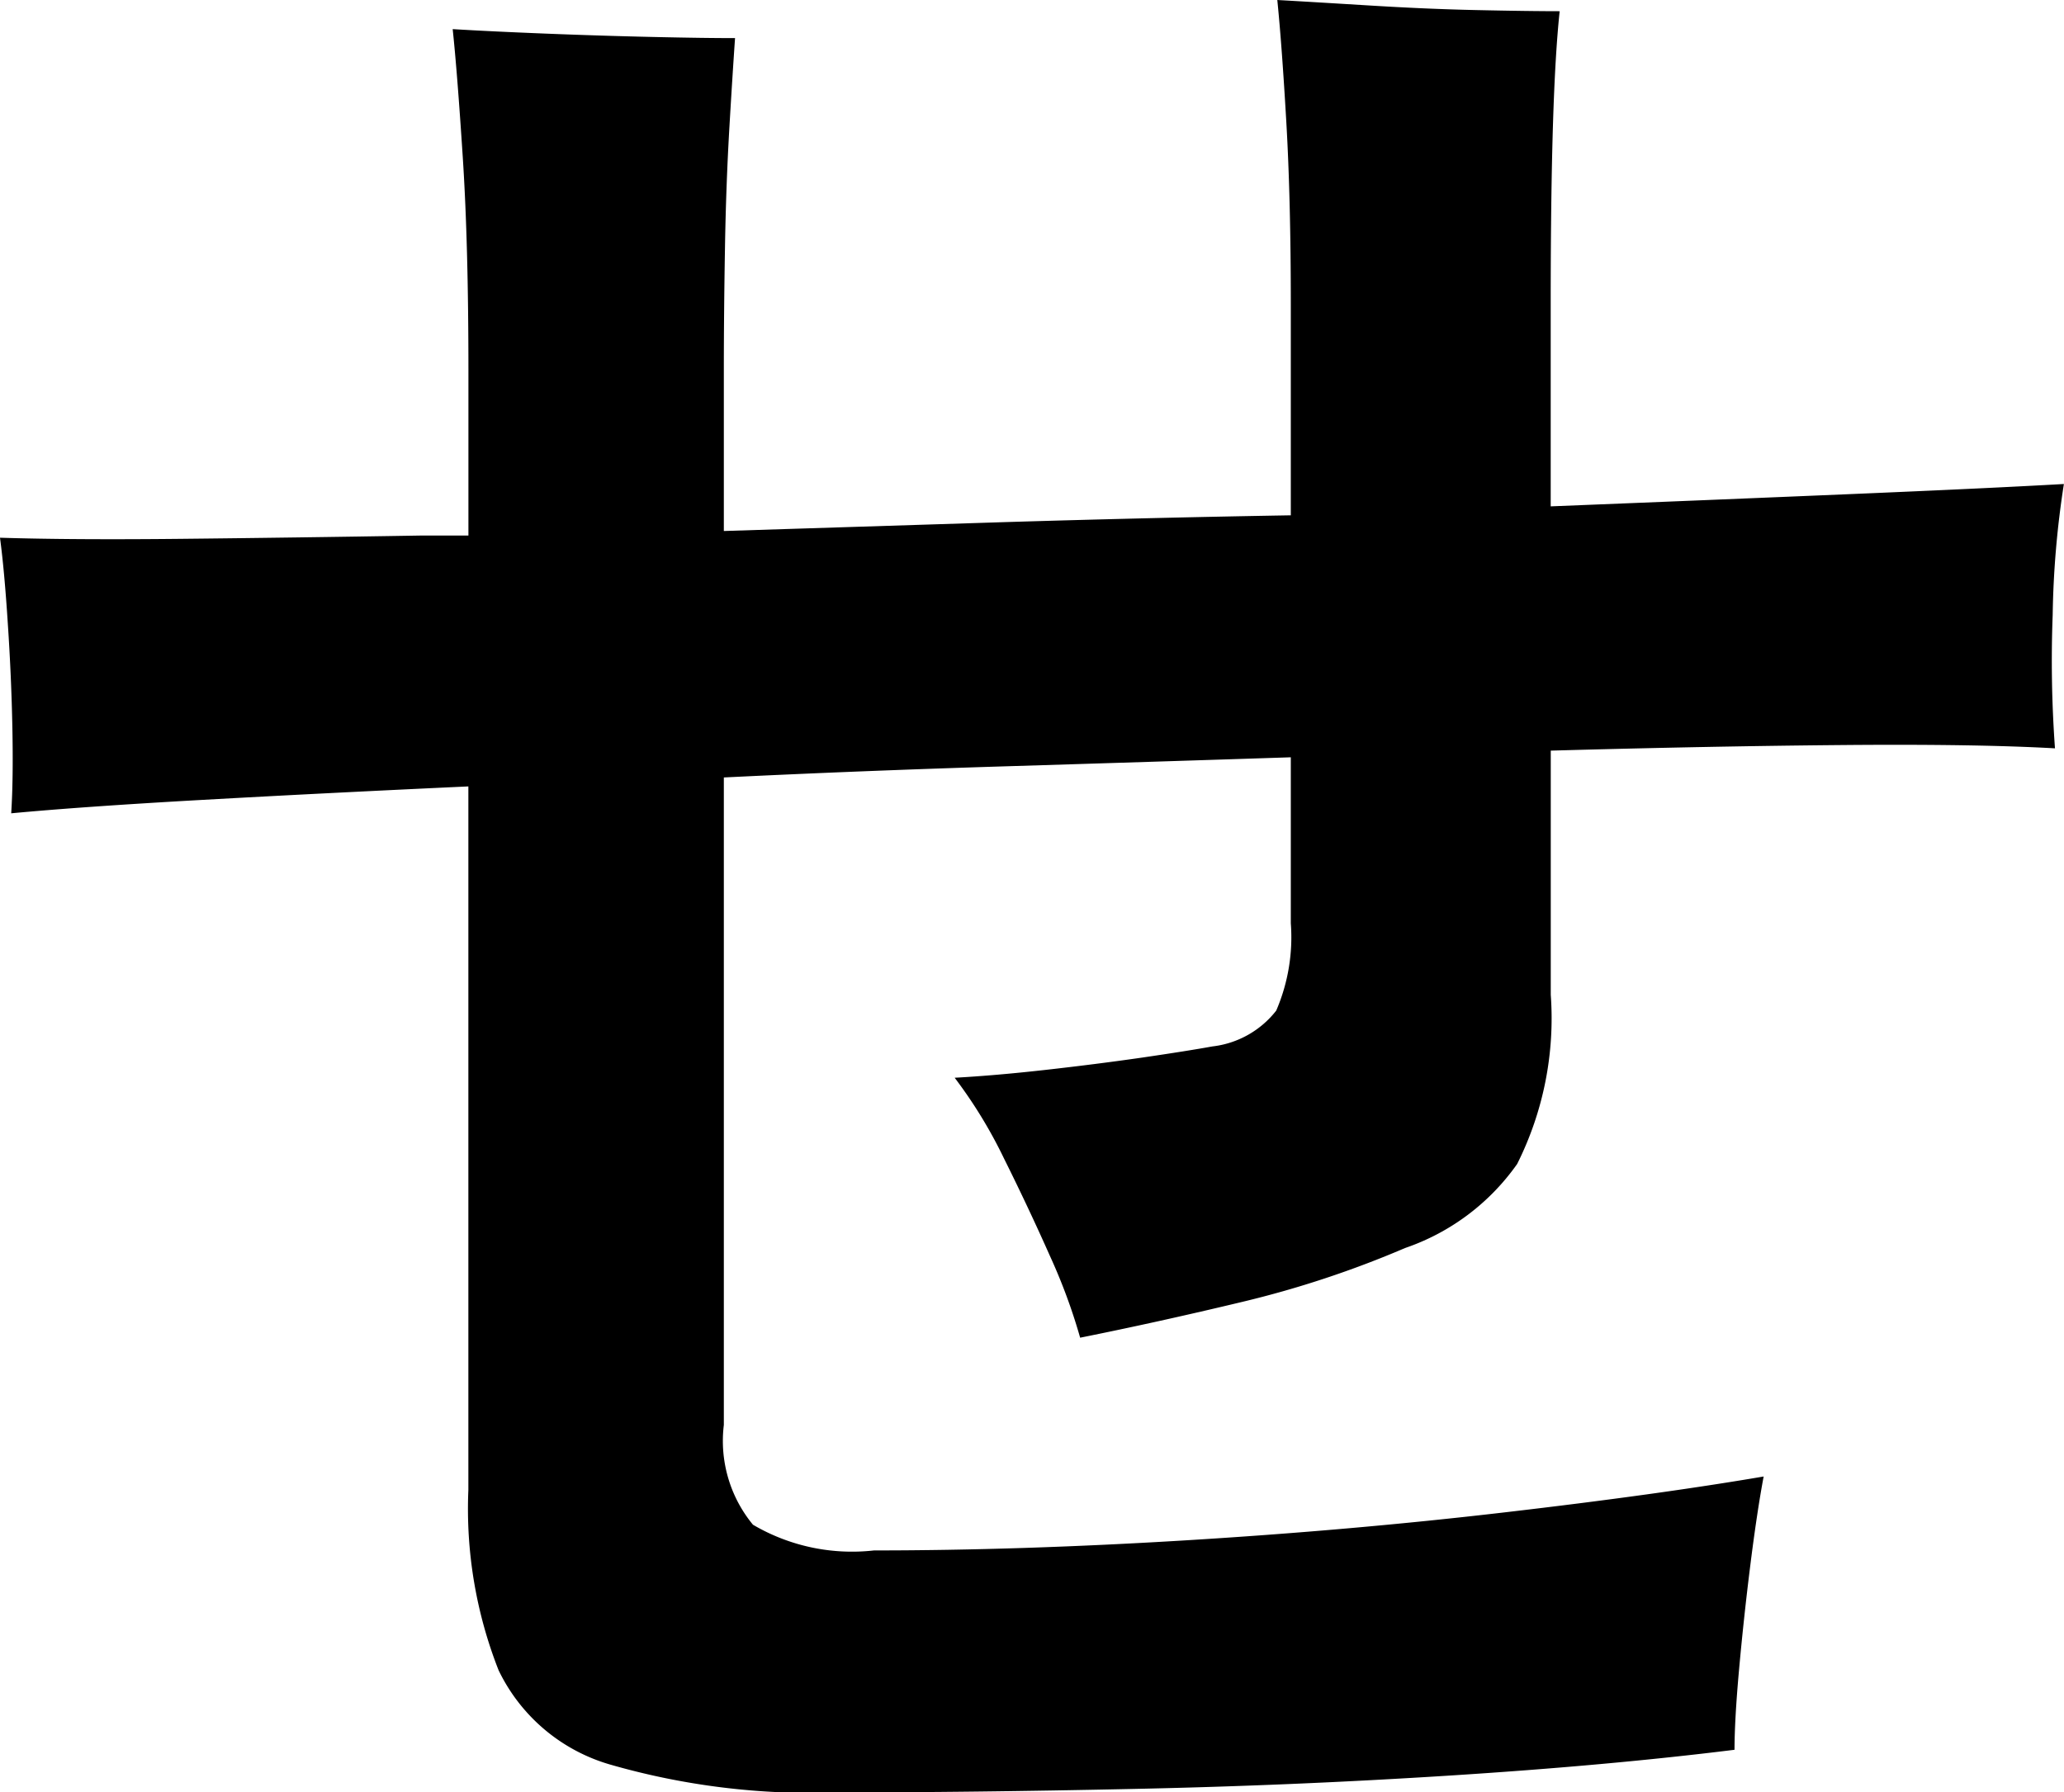
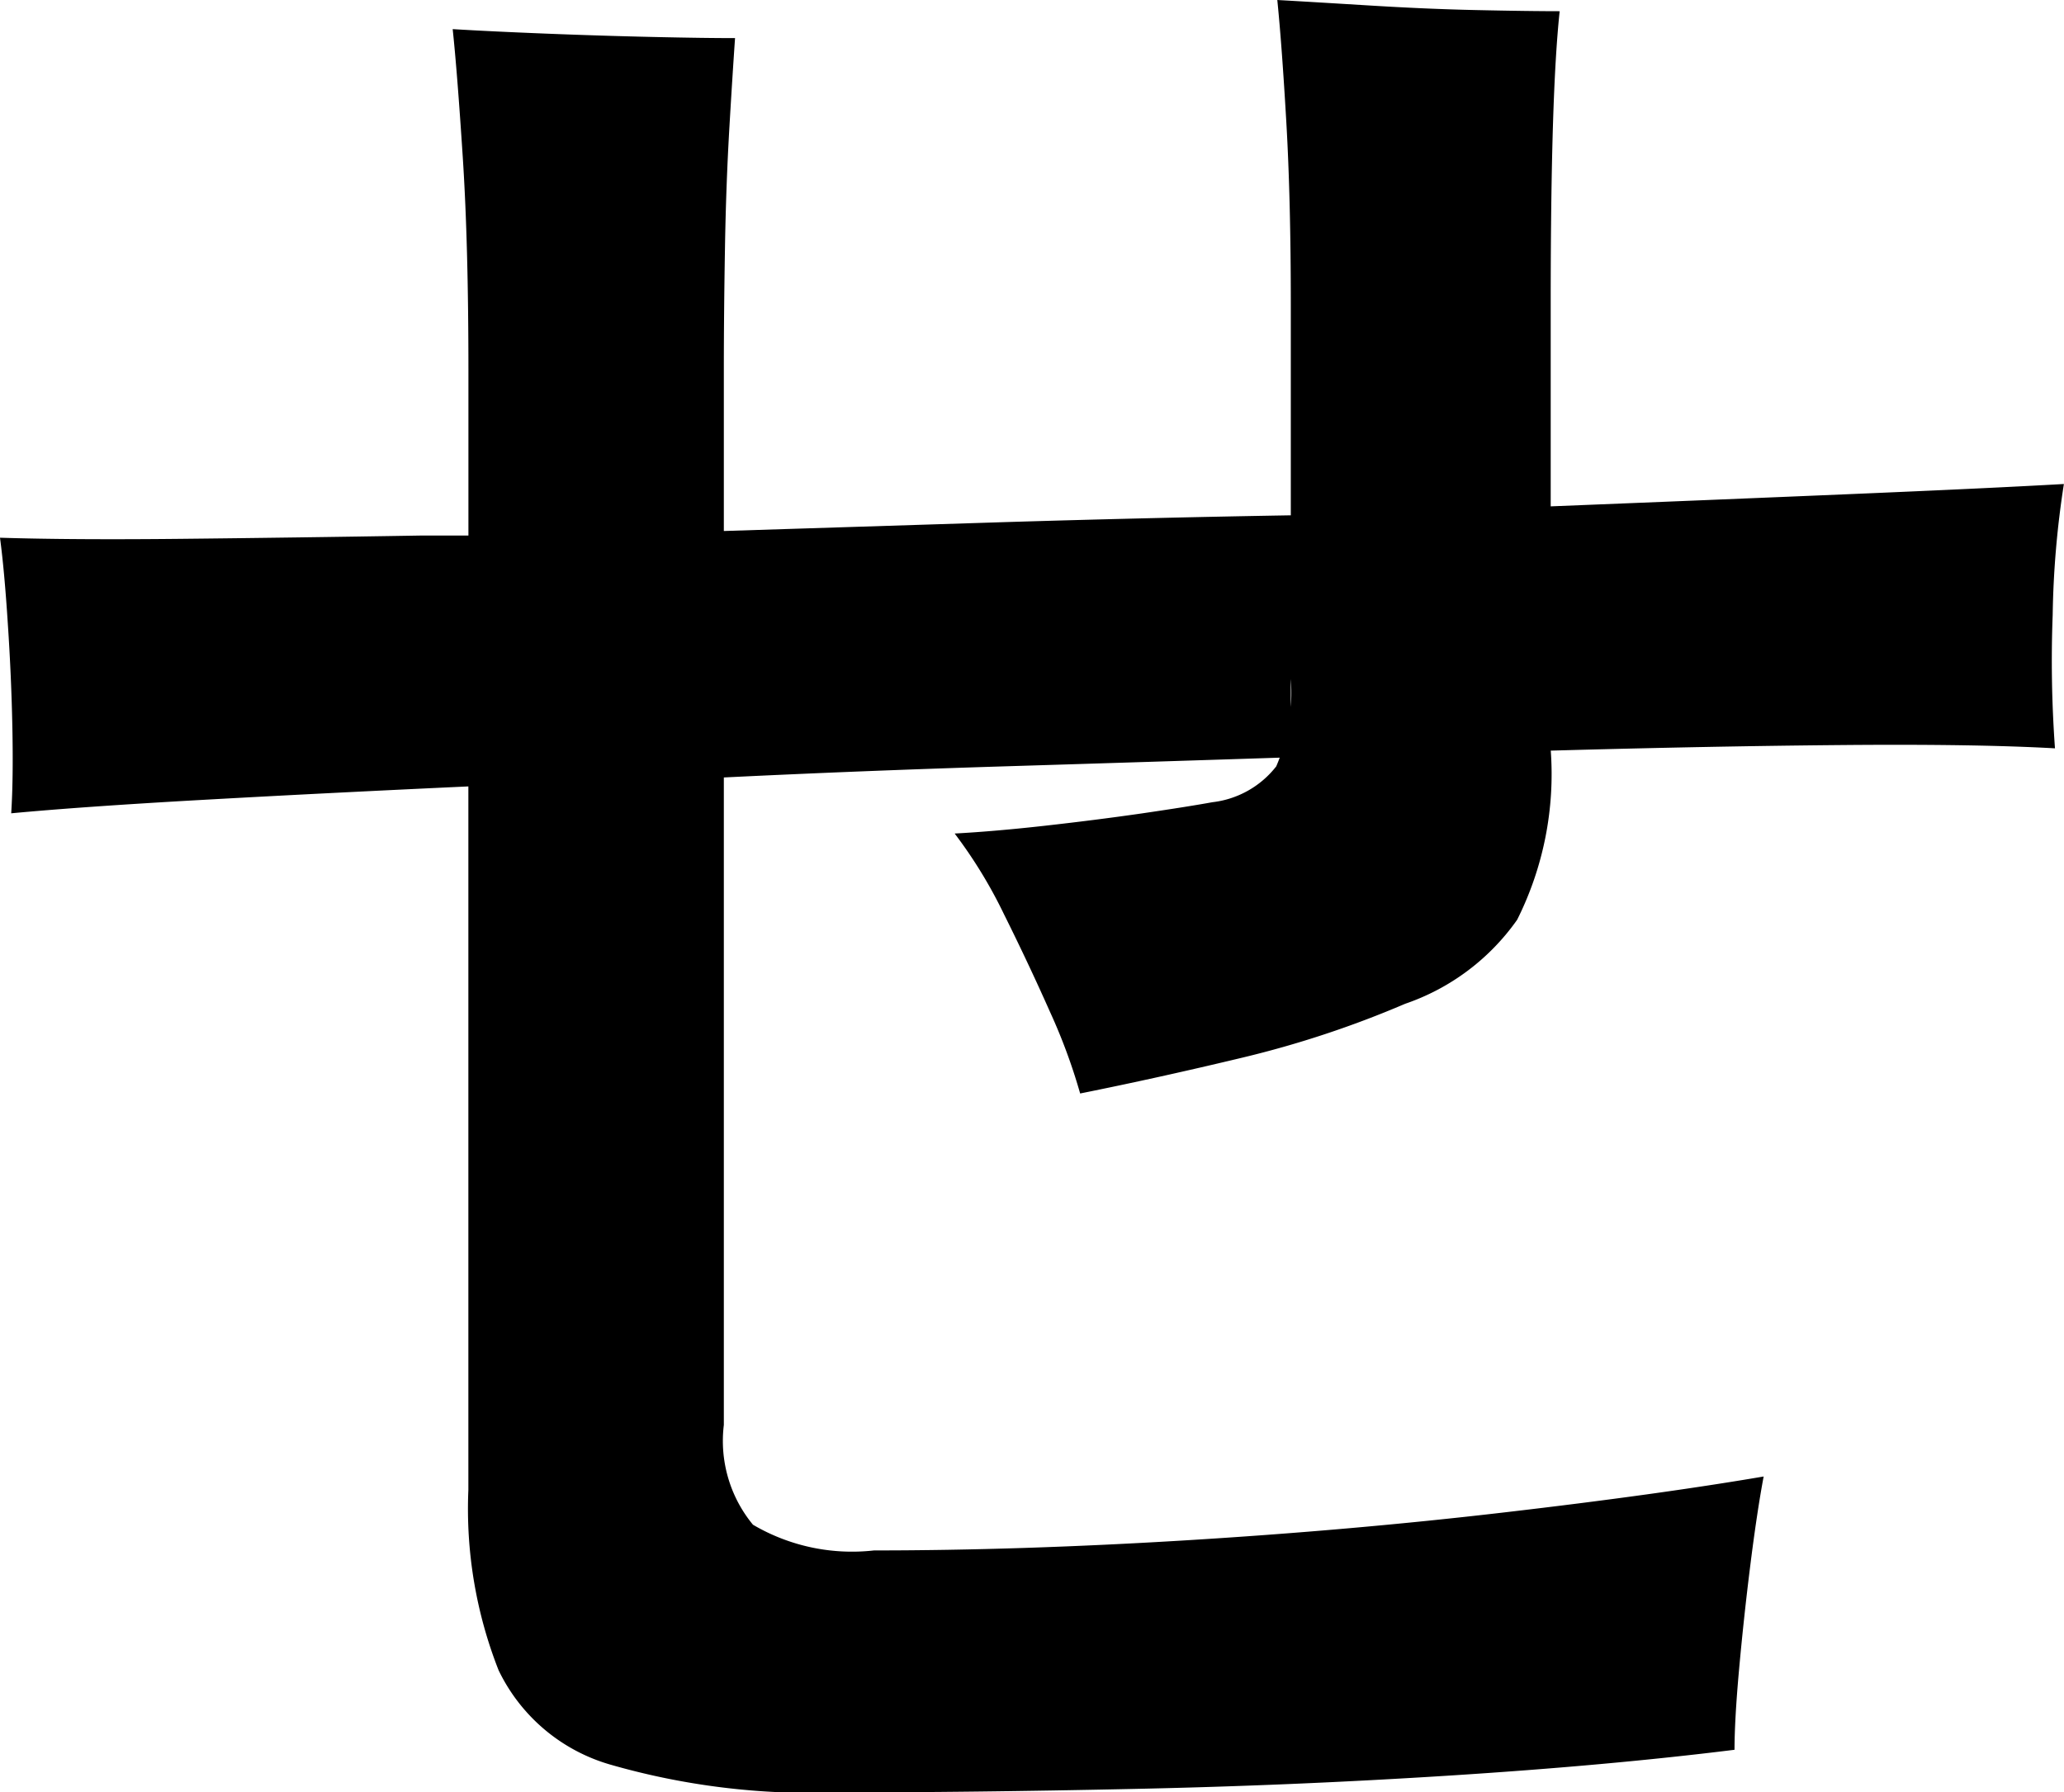
<svg xmlns="http://www.w3.org/2000/svg" width="36.841" height="32" viewBox="0 0 36.841 32">
-   <path id="text_chousen04" d="M127.661,32a12.962,12.962,0,0,1-4.079-.5,3.194,3.194,0,0,1-1.981-1.68,7.873,7.873,0,0,1-.54-3.22V14.04q-2.6.12-4.74.24t-3.42.24q.039-.6.021-1.52t-.081-1.859q-.06-.94-.14-1.541,1.28.04,3.221.02t4.3-.059h.84V6.6q0-2.24-.1-3.78t-.181-2.3q.68.041,1.66.08t1.92.06q.94.021,1.46.02c-.026.375-.06.9-.1,1.58s-.067,1.407-.08,2.18-.02,1.494-.02,2.16V9.48l5.06-.16q2.58-.078,5.06-.12V5.44q0-1.878-.08-3.26T135.5,0c.479.027,1.04.061,1.679.1s1.267.067,1.88.08,1.107.02,1.481.02q-.081.761-.12,2.04t-.04,3.08V9.04q2.958-.118,5.379-.22t3.781-.179a16.66,16.66,0,0,0-.2,2.339,21.691,21.691,0,0,0,.041,2.38q-1.4-.079-3.761-.059t-5.239.1v4.36a5.8,5.8,0,0,1-.6,3.02,4.047,4.047,0,0,1-2,1.5,18.039,18.039,0,0,1-2.9.96q-1.5.36-2.9.641a10.286,10.286,0,0,0-.54-1.461q-.381-.858-.82-1.74a8.448,8.448,0,0,0-.88-1.44q.72-.039,1.62-.14t1.721-.219q.819-.12,1.259-.2a1.69,1.69,0,0,0,1.14-.64,3.314,3.314,0,0,0,.26-1.56V13.52q-2.479.081-5.06.16t-5.06.2V25.44a2.349,2.349,0,0,0,.52,1.781,3.488,3.488,0,0,0,2.16.459q2.6,0,5.56-.18t5.7-.5q2.739-.319,4.62-.64-.12.641-.24,1.6c-.08.639-.146,1.26-.2,1.859s-.08,1.075-.08,1.42q-2.239.279-5.079.46t-5.7.24Q130.02,32,127.661,32Z" transform="translate(-112.701)" />
+   <path id="text_chousen04" d="M127.661,32a12.962,12.962,0,0,1-4.079-.5,3.194,3.194,0,0,1-1.981-1.68,7.873,7.873,0,0,1-.54-3.22V14.04q-2.6.12-4.74.24t-3.42.24q.039-.6.021-1.52t-.081-1.859q-.06-.94-.14-1.541,1.28.04,3.221.02t4.3-.059h.84V6.6q0-2.24-.1-3.78t-.181-2.3q.68.041,1.66.08t1.92.06q.94.021,1.46.02c-.026.375-.06.9-.1,1.58s-.067,1.407-.08,2.18-.02,1.494-.02,2.16V9.48l5.06-.16q2.58-.078,5.06-.12V5.44q0-1.878-.08-3.26T135.5,0c.479.027,1.04.061,1.679.1s1.267.067,1.88.08,1.107.02,1.481.02q-.081.761-.12,2.04t-.04,3.08V9.04q2.958-.118,5.379-.22t3.781-.179a16.66,16.66,0,0,0-.2,2.339,21.691,21.691,0,0,0,.041,2.38q-1.4-.079-3.761-.059t-5.239.1a5.8,5.8,0,0,1-.6,3.02,4.047,4.047,0,0,1-2,1.5,18.039,18.039,0,0,1-2.9.96q-1.5.36-2.9.641a10.286,10.286,0,0,0-.54-1.461q-.381-.858-.82-1.74a8.448,8.448,0,0,0-.88-1.44q.72-.039,1.62-.14t1.721-.219q.819-.12,1.259-.2a1.69,1.69,0,0,0,1.14-.64,3.314,3.314,0,0,0,.26-1.56V13.52q-2.479.081-5.06.16t-5.06.2V25.44a2.349,2.349,0,0,0,.52,1.781,3.488,3.488,0,0,0,2.16.459q2.6,0,5.56-.18t5.7-.5q2.739-.319,4.62-.64-.12.641-.24,1.6c-.08.639-.146,1.26-.2,1.859s-.08,1.075-.08,1.42q-2.239.279-5.079.46t-5.7.24Q130.02,32,127.661,32Z" transform="translate(-112.701)" />
</svg>